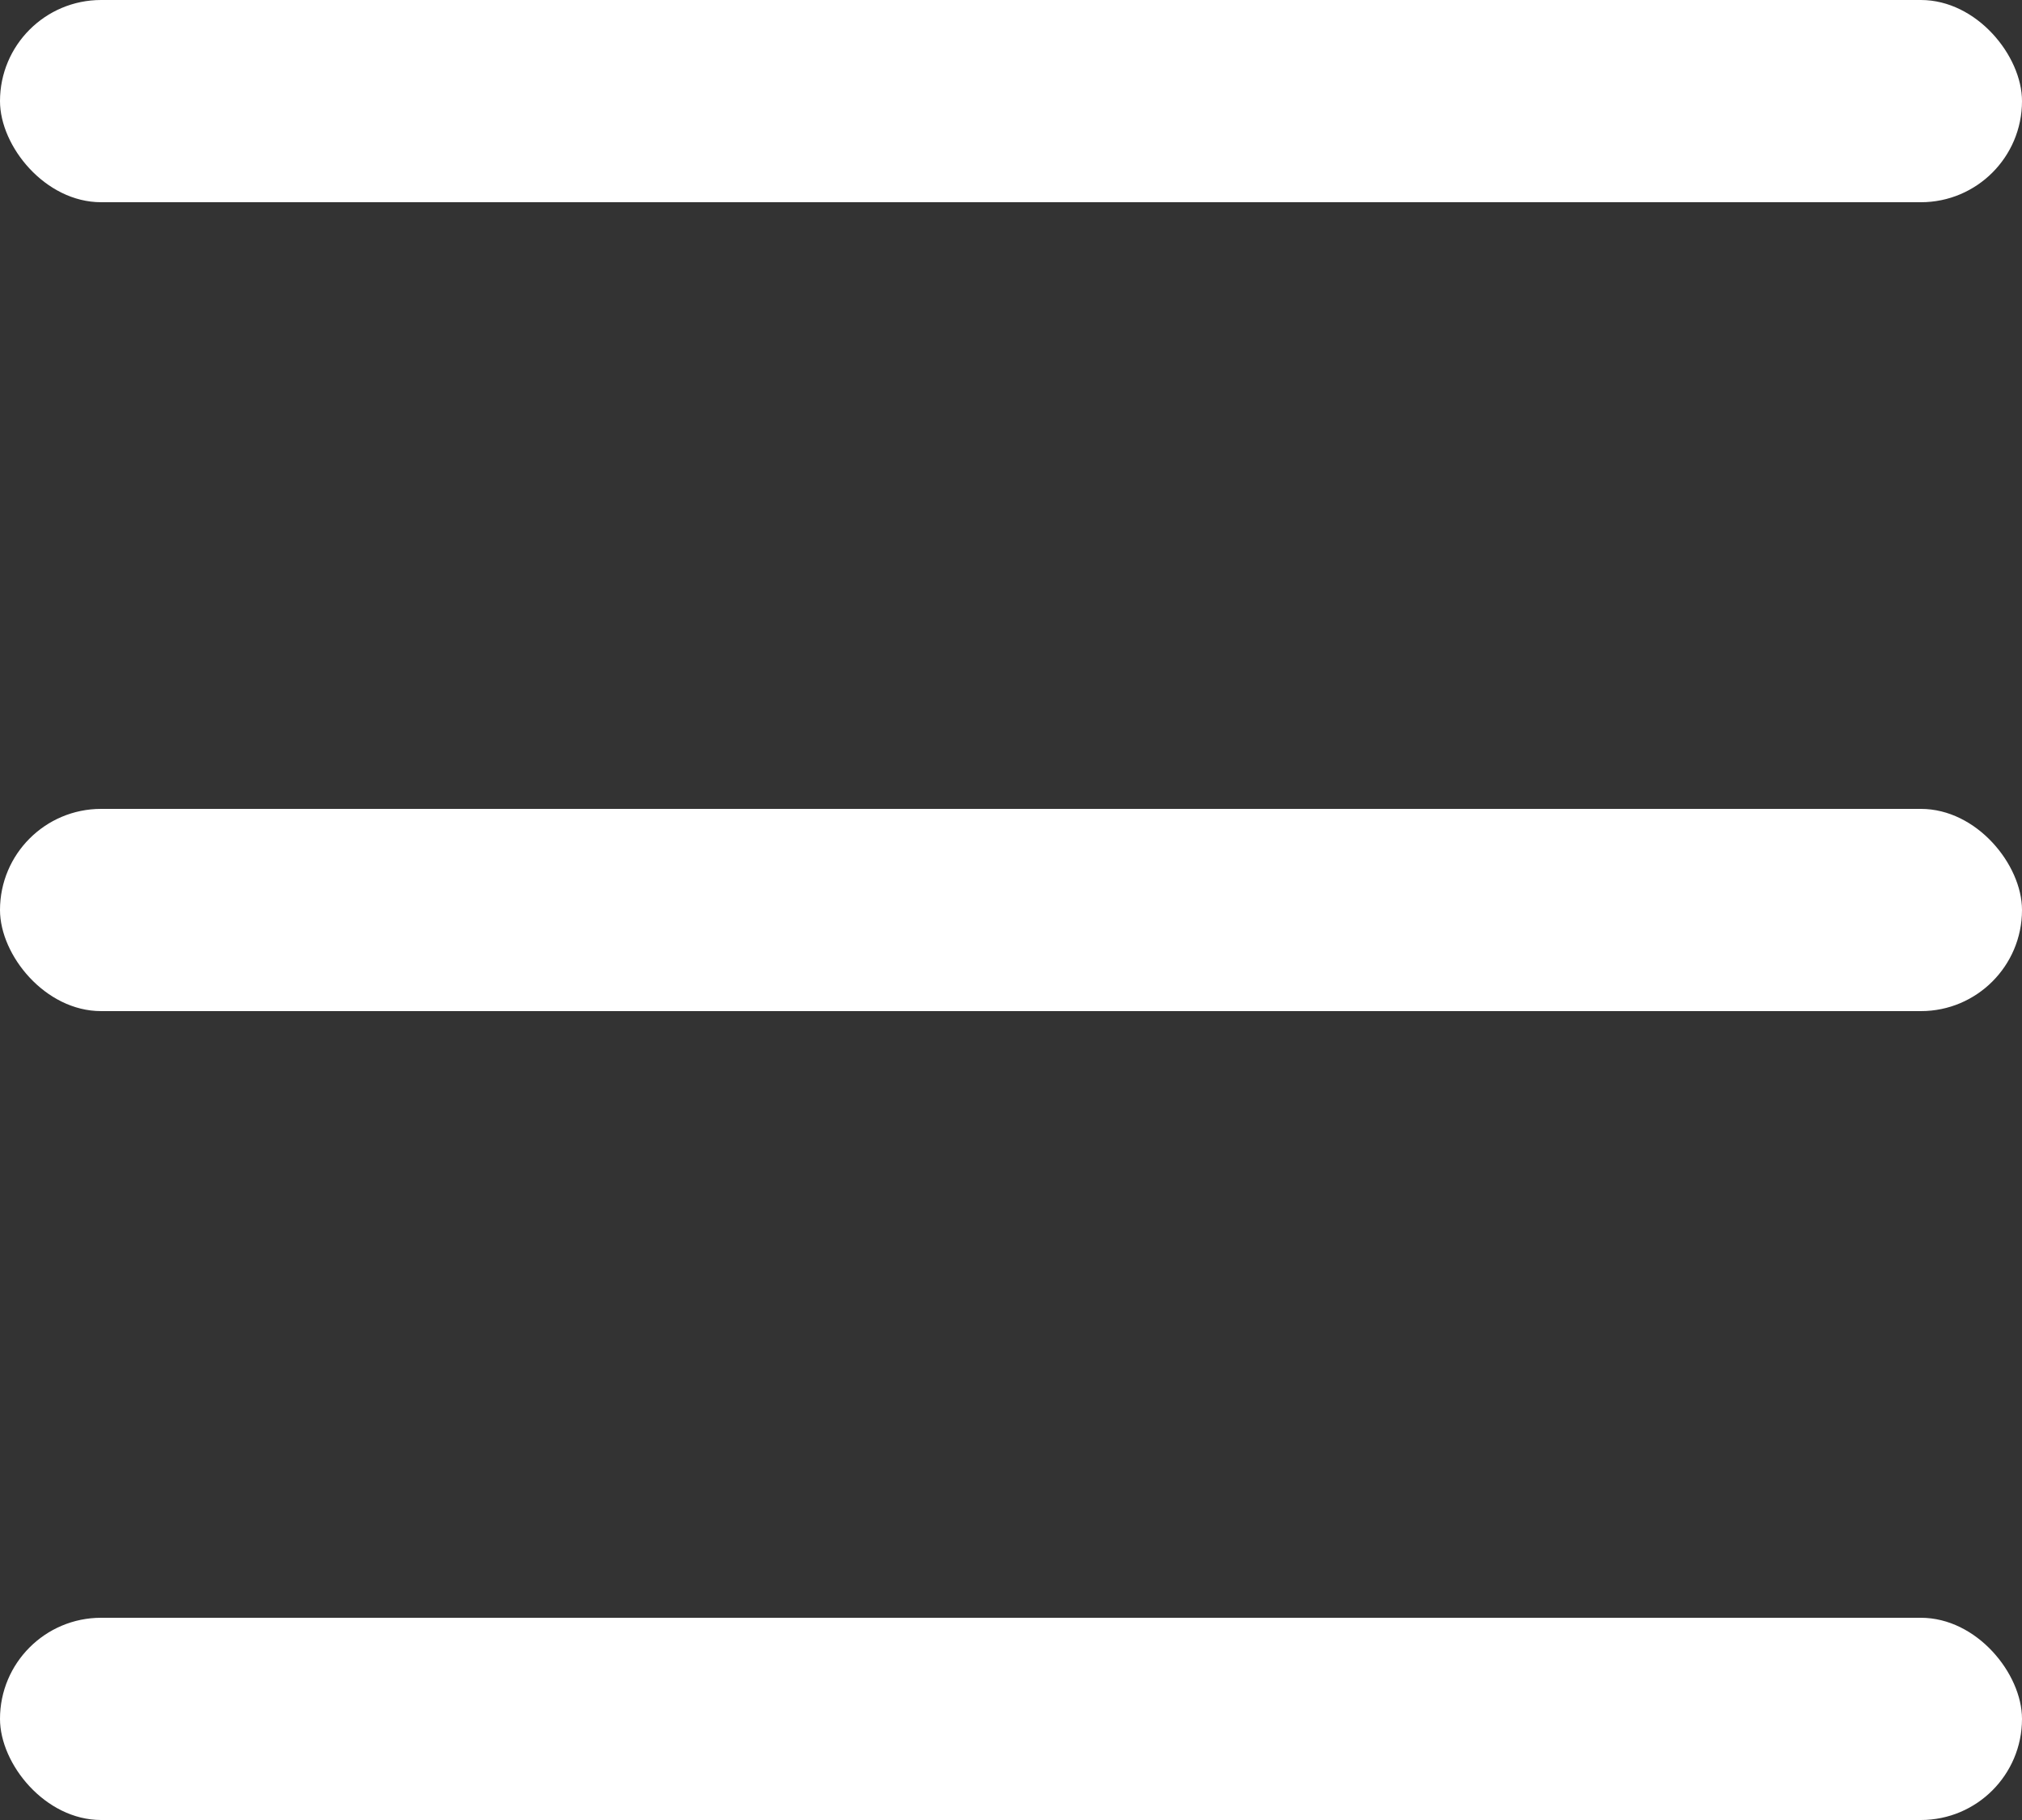
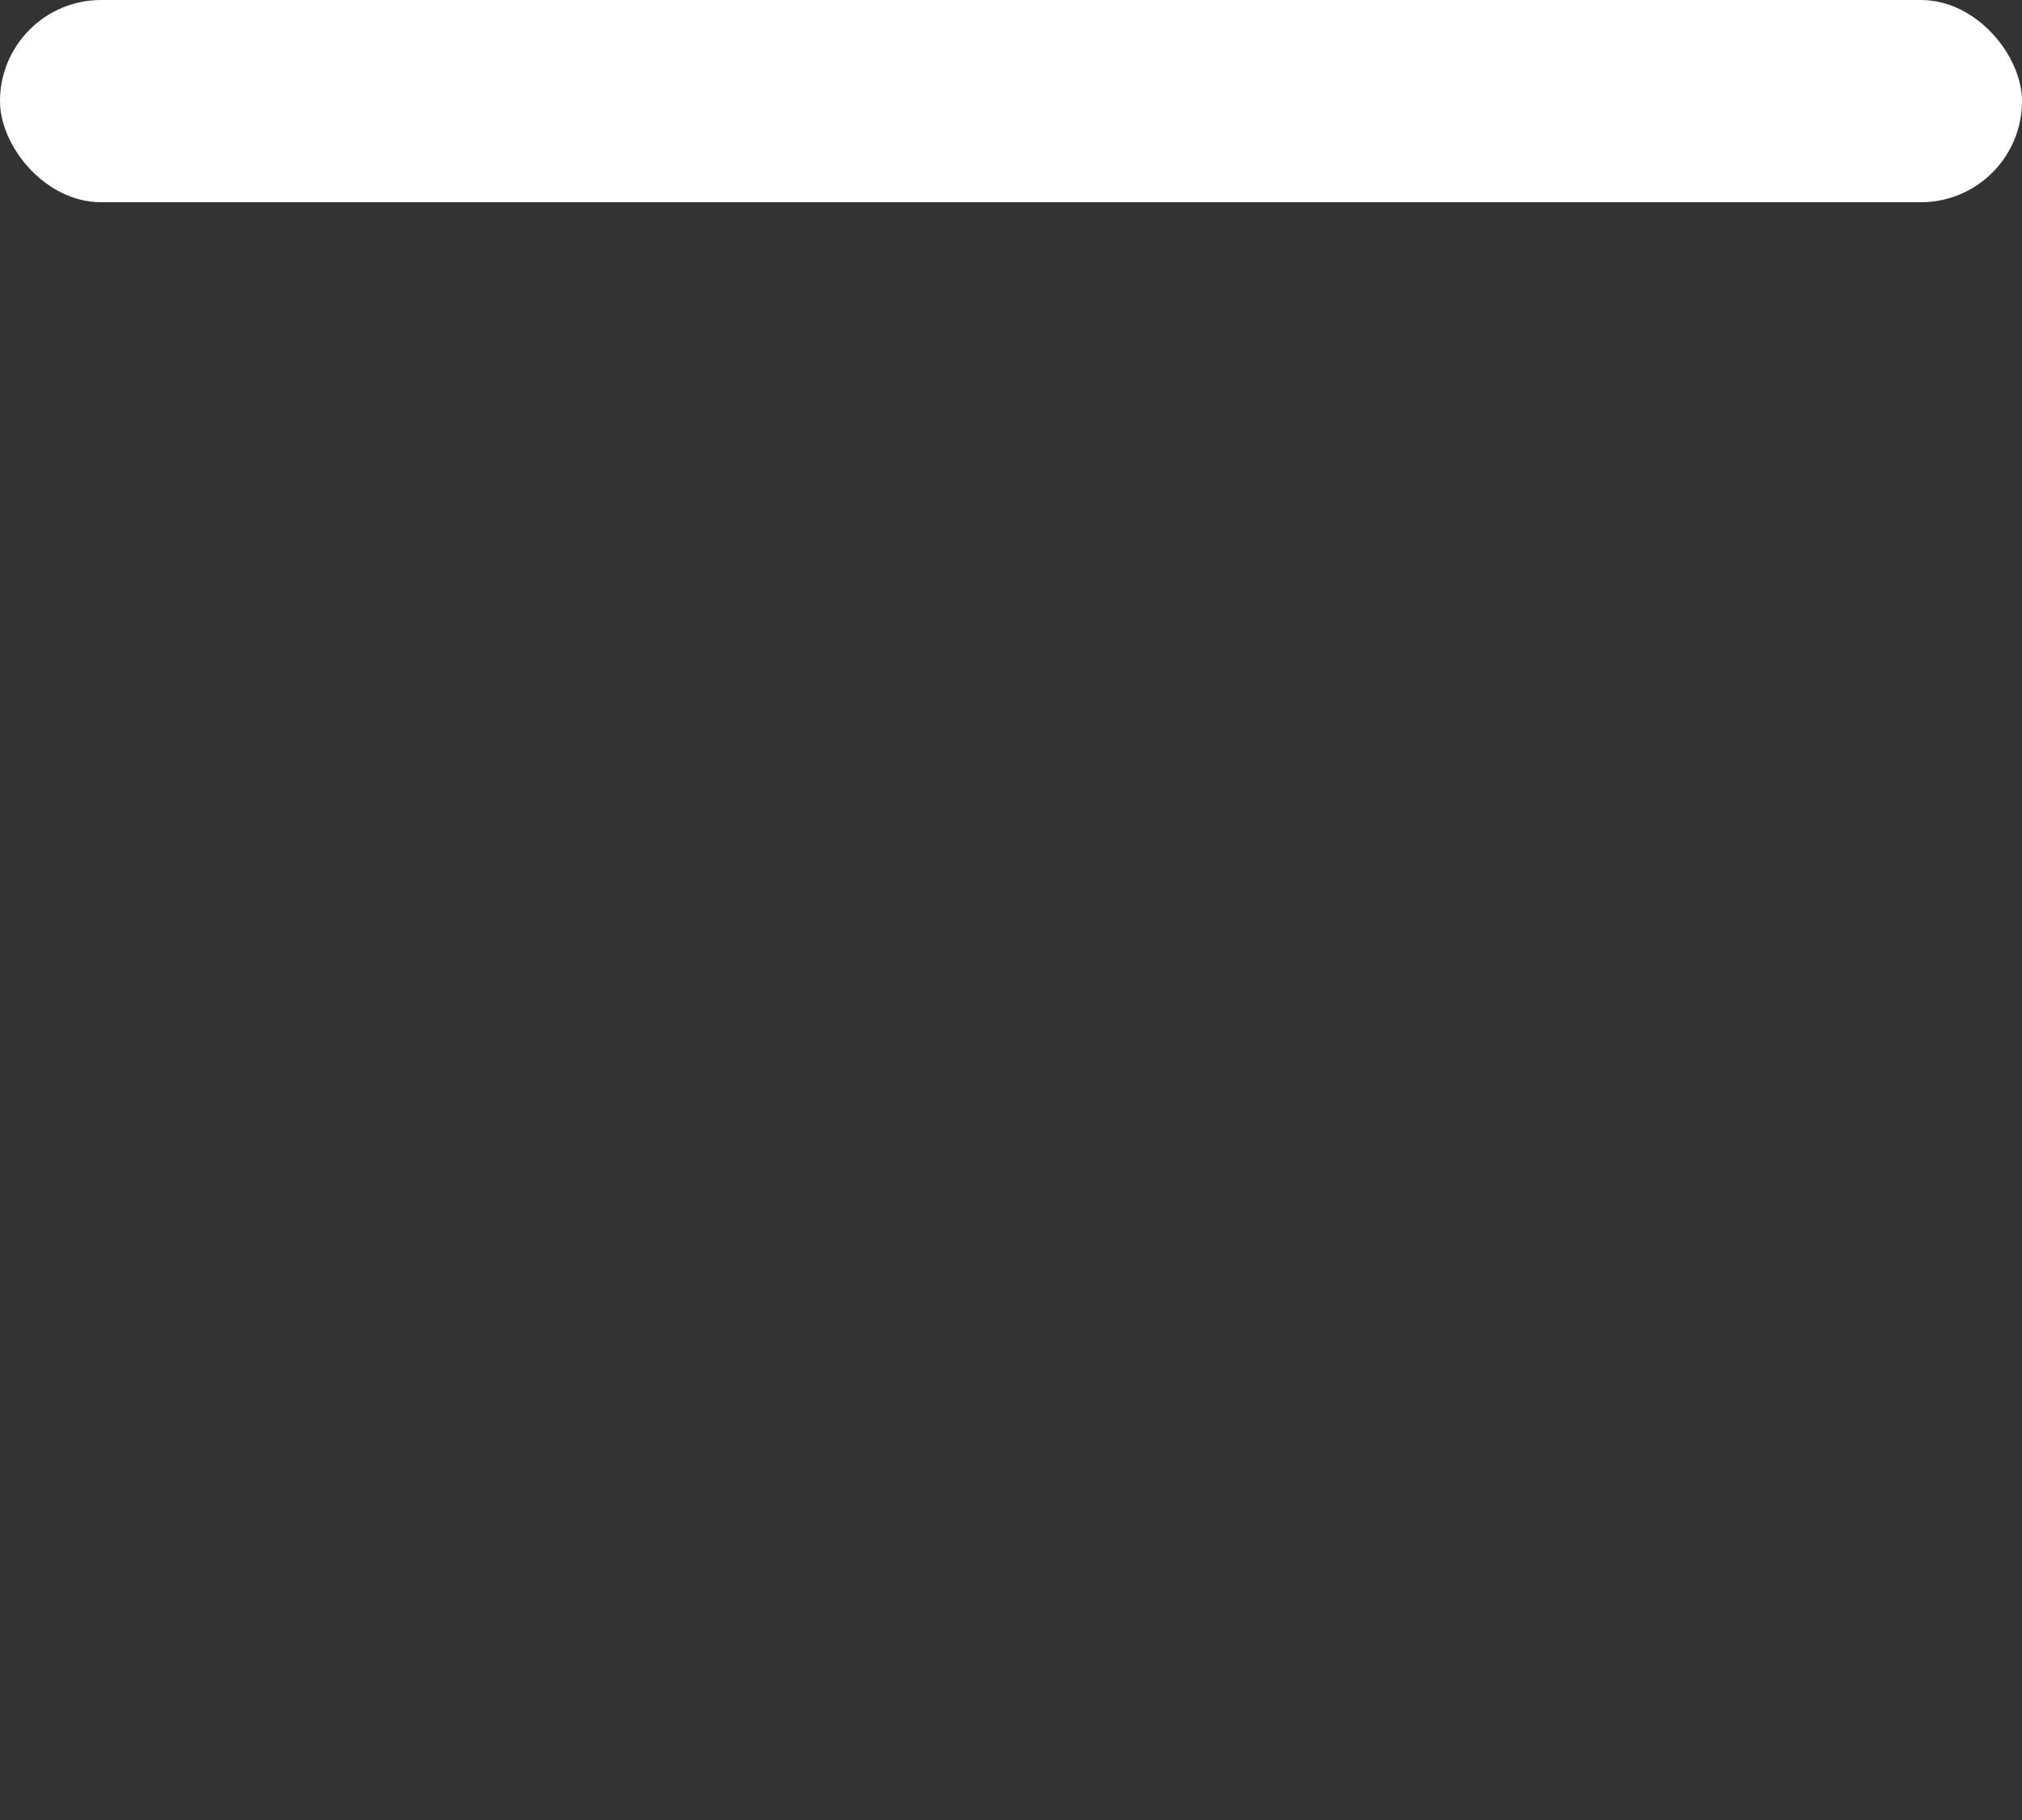
<svg xmlns="http://www.w3.org/2000/svg" width="20" height="18" viewBox="0 0 20 18">
  <rect x="0" y="0" width="20" height="18" fill="#333333" stroke="none" />
  <g id="グループ_10" data-name="グループ 10" transform="translate(-39 -37.346)">
    <rect id="line" width="20" height="2" rx="1" transform="translate(39 37.346)" fill="#fff" />
-     <rect id="line-2" data-name="line" width="20" height="2" rx="1" transform="translate(39 45.346)" fill="#fff" />
-     <rect id="line-3" data-name="line" width="20" height="2" rx="1" transform="translate(39 53.346)" fill="#fff" />
  </g>
</svg>